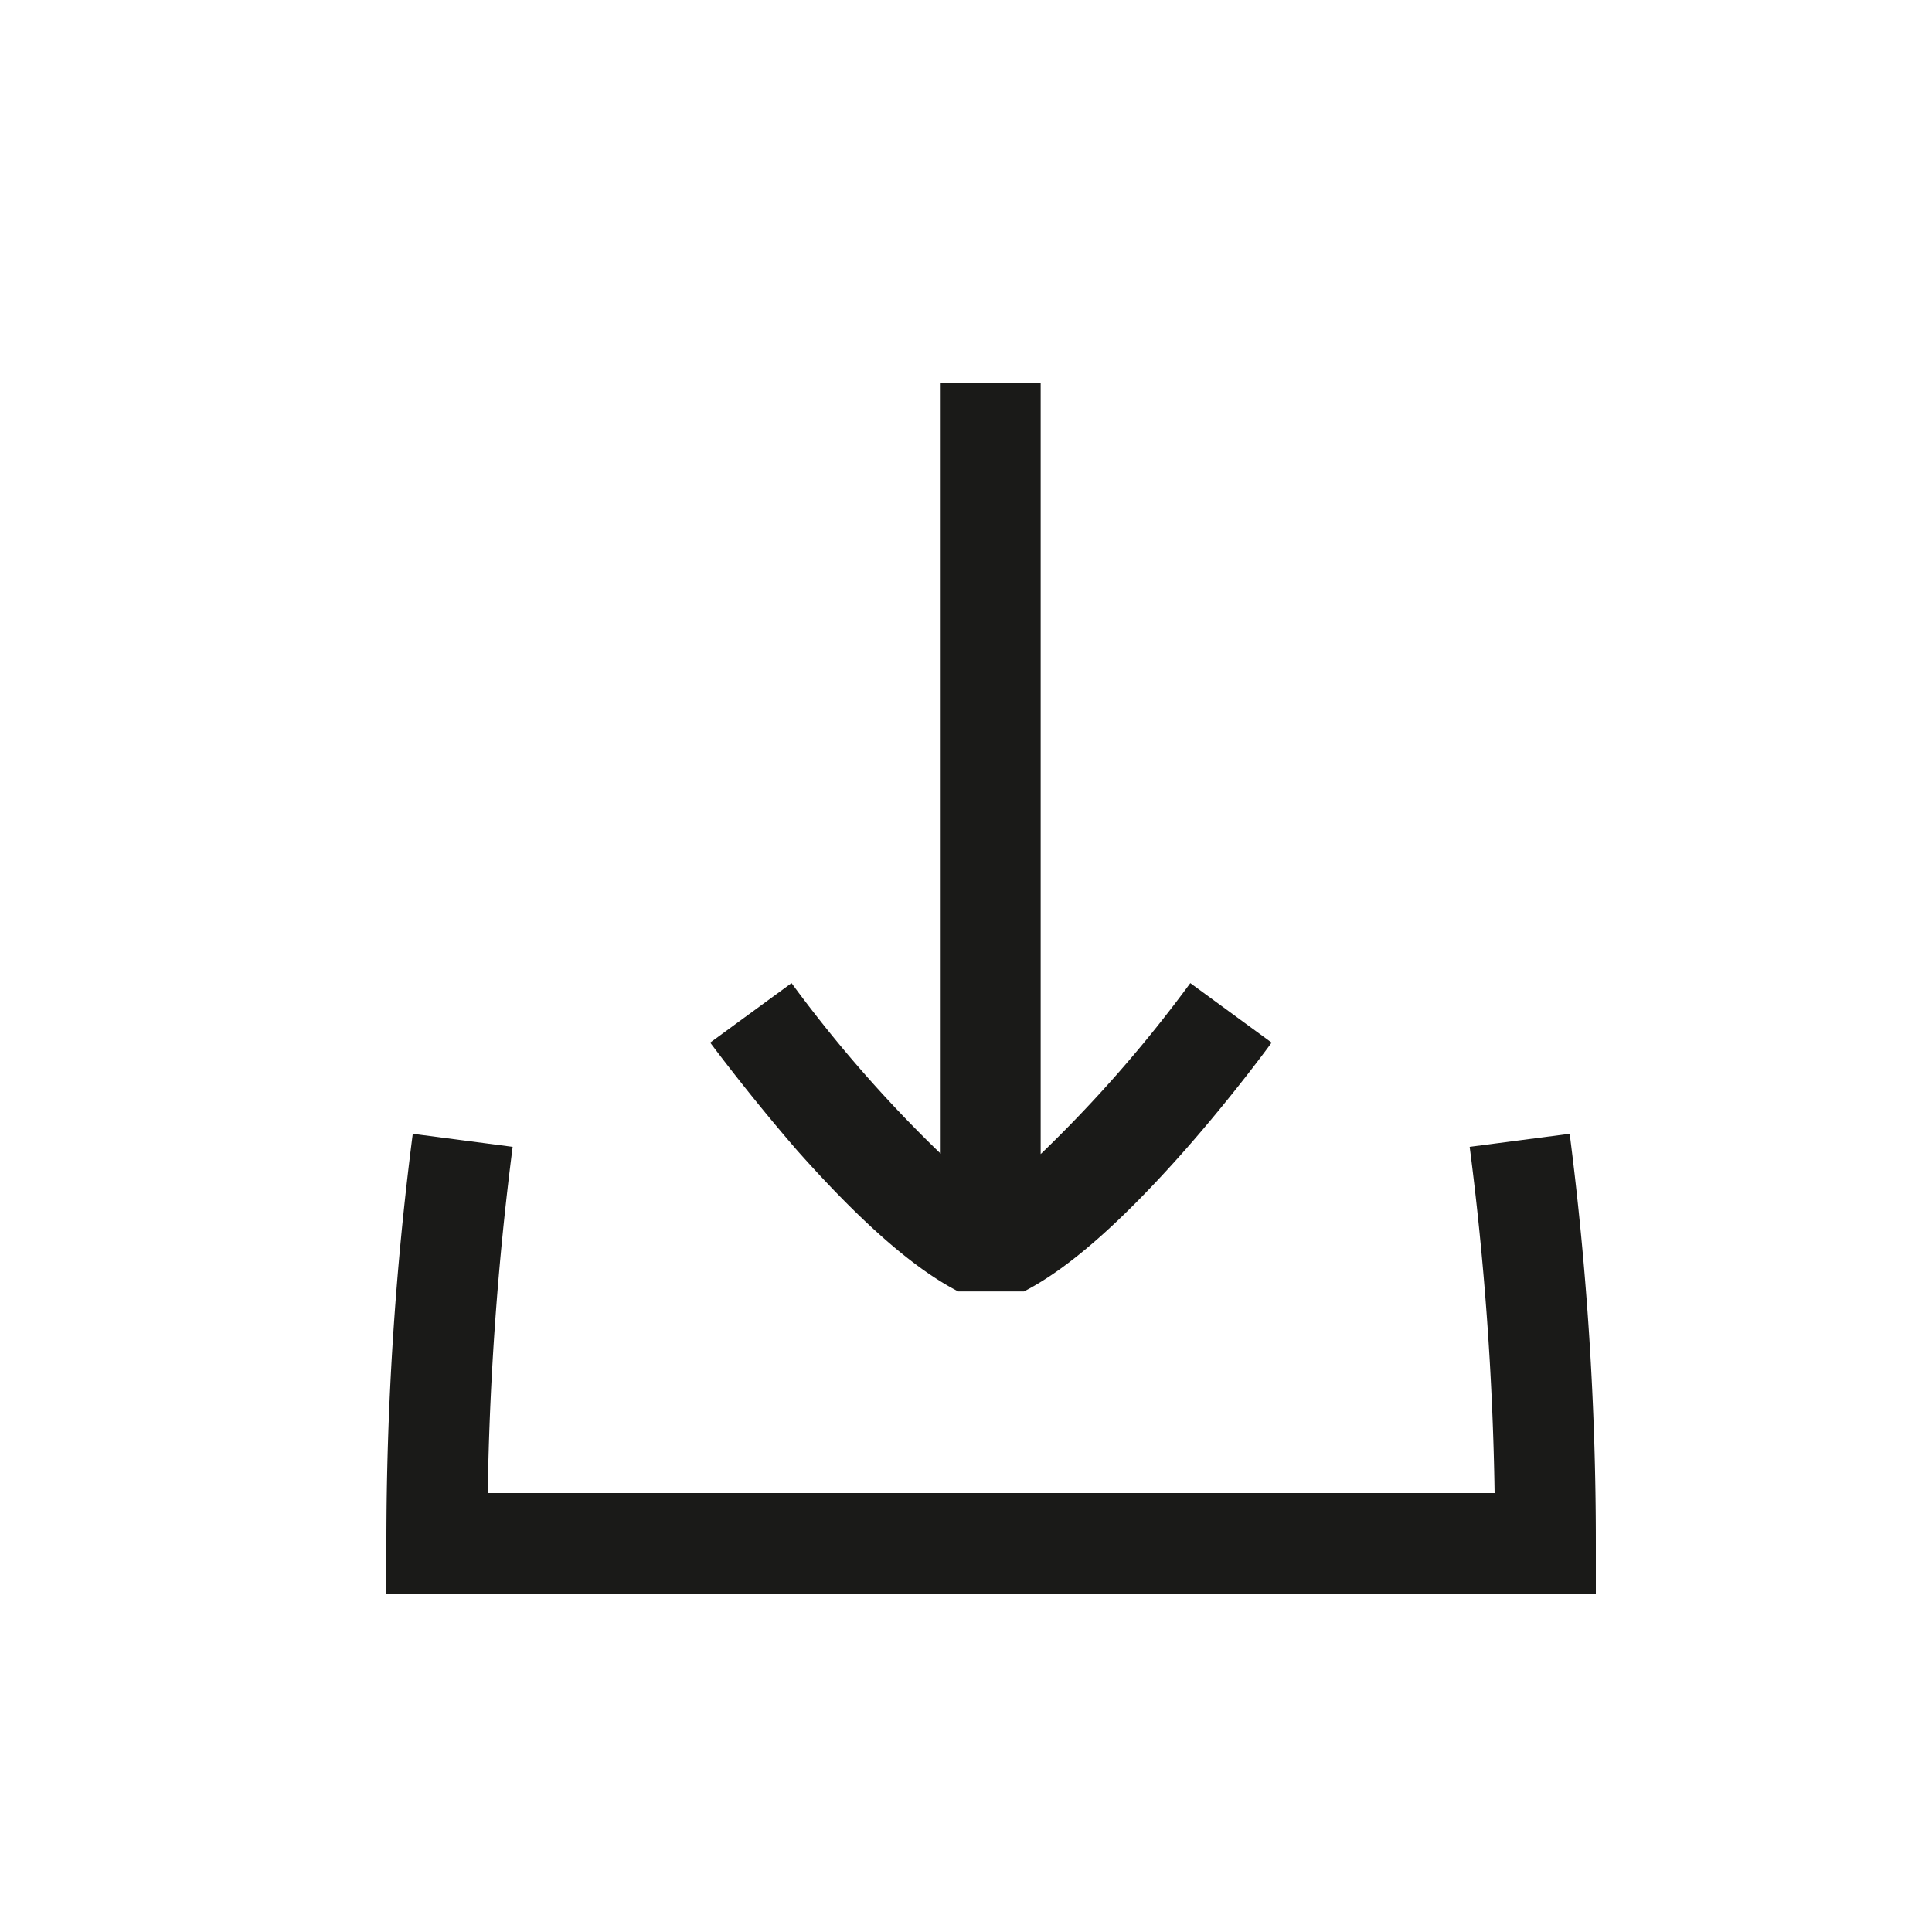
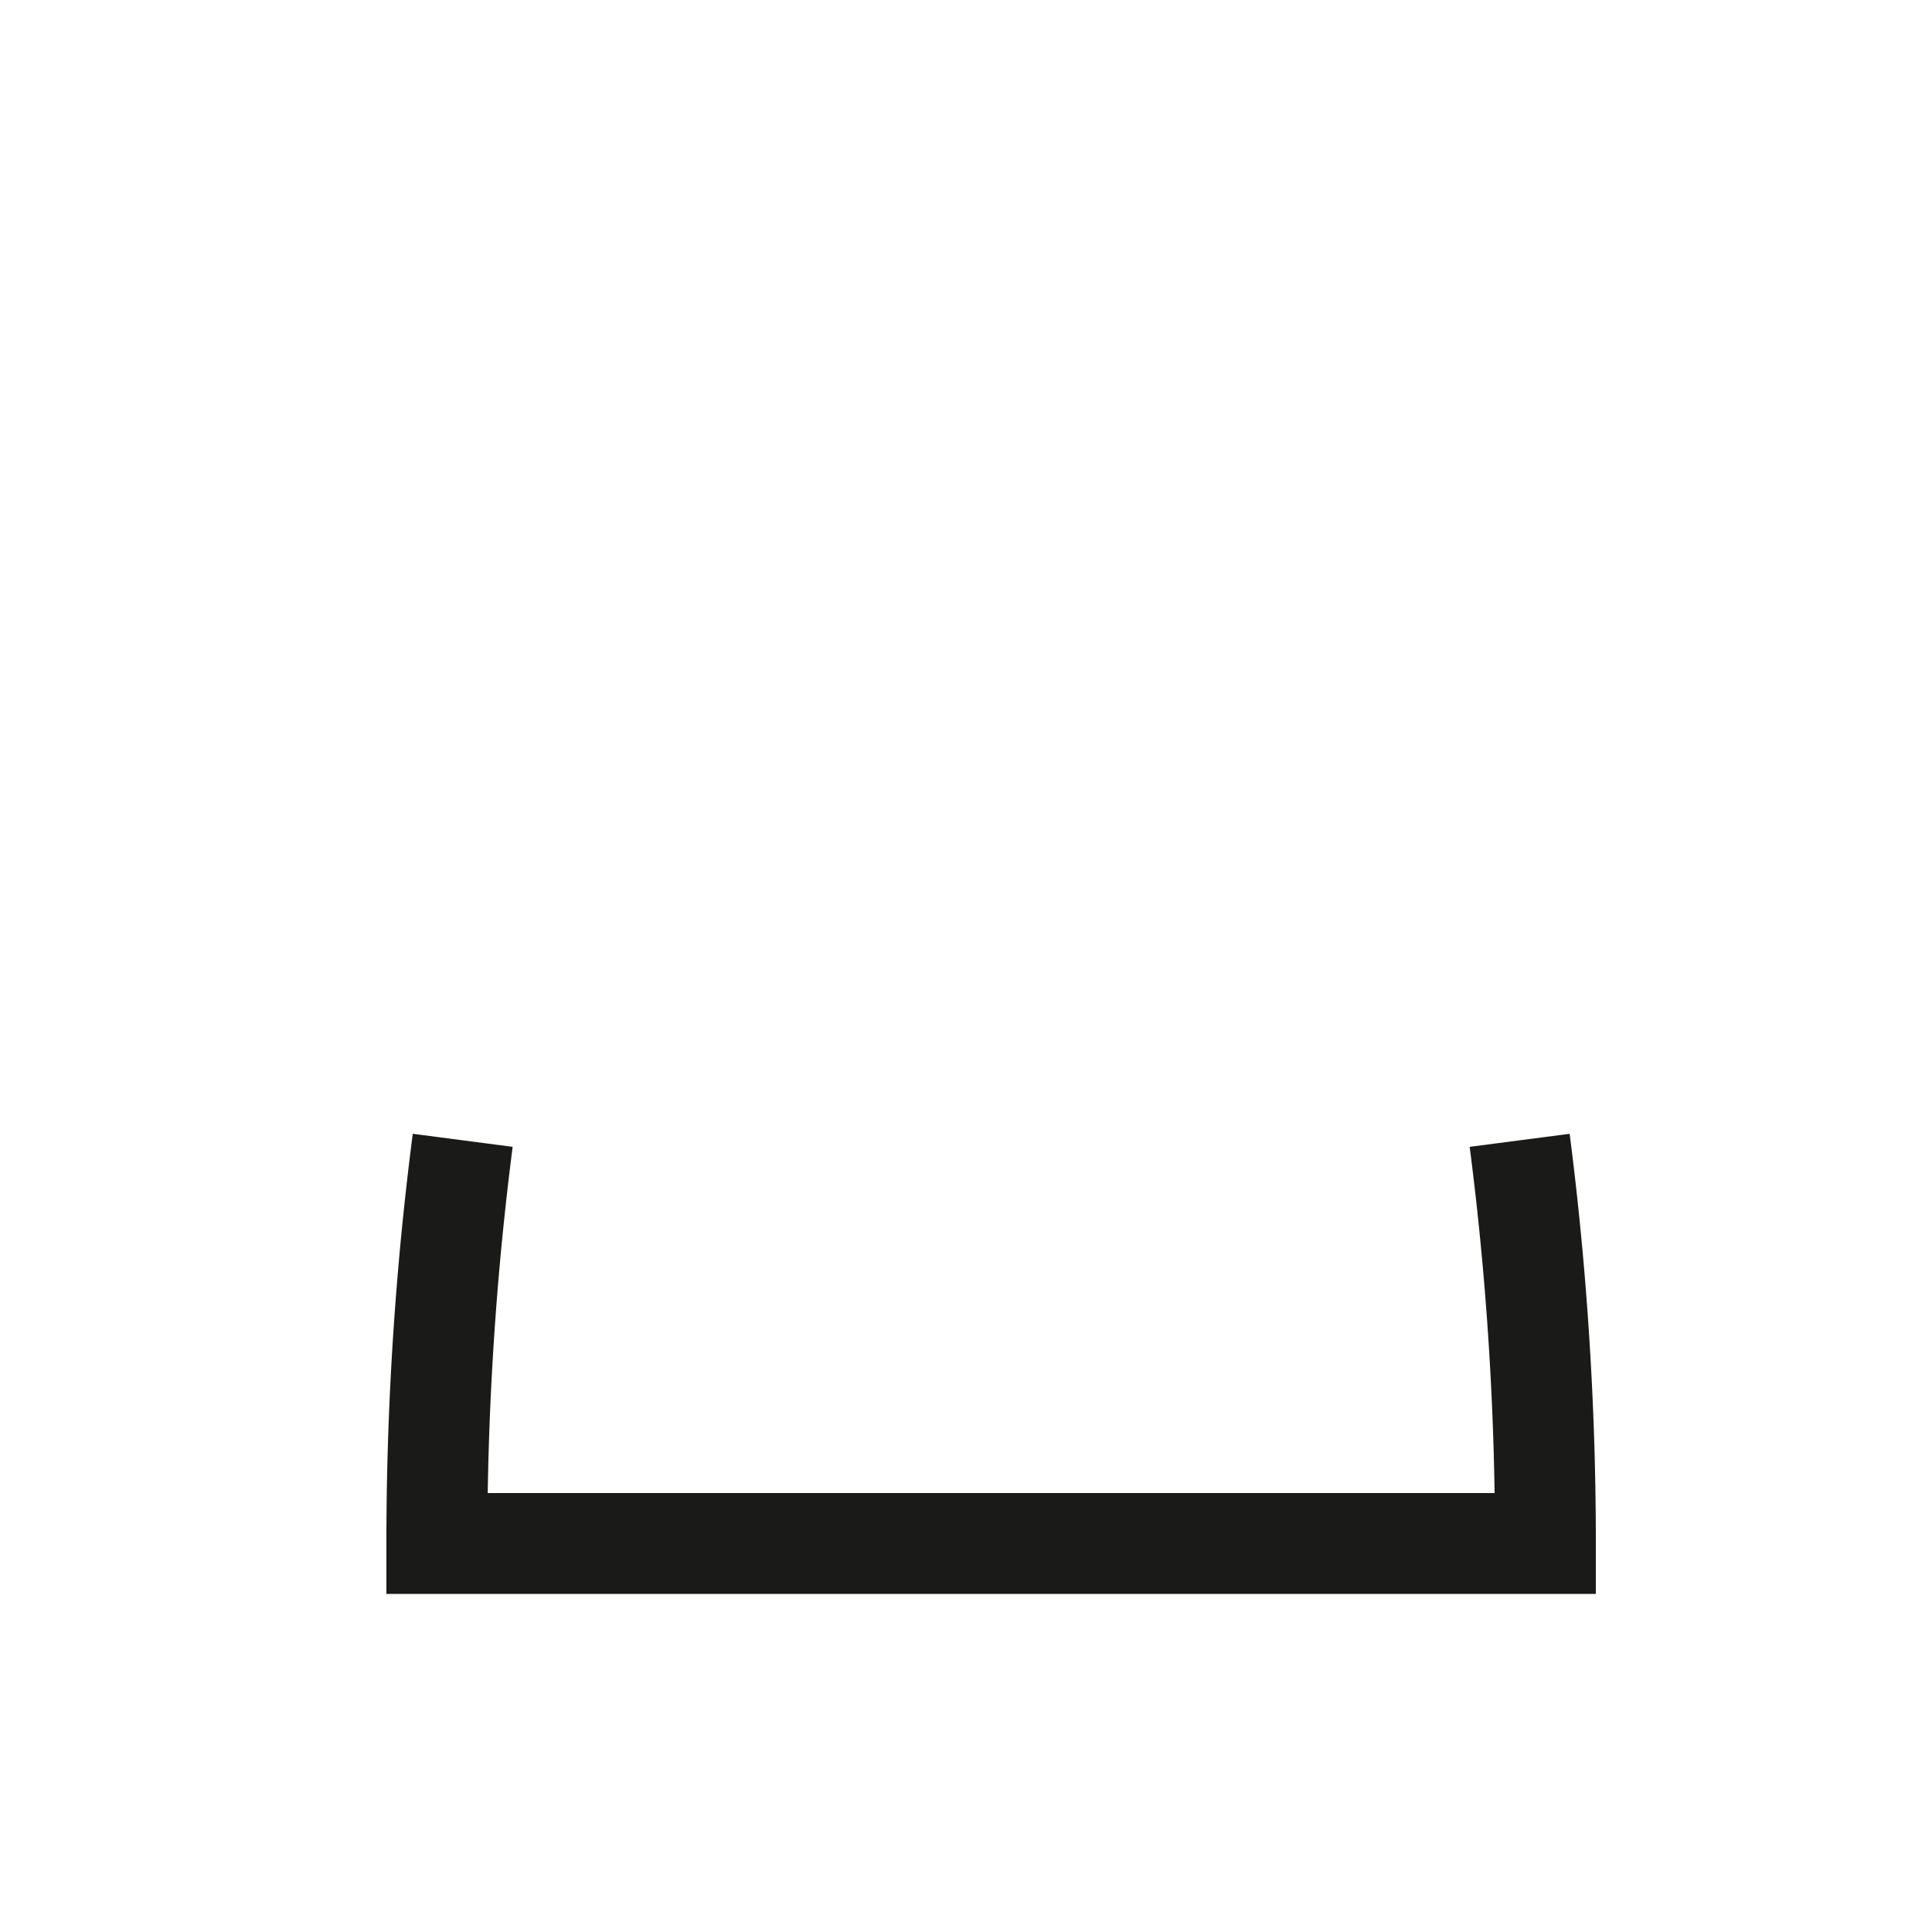
<svg xmlns="http://www.w3.org/2000/svg" id="Ebene_1" data-name="Ebene 1" viewBox="0 0 200 200">
  <defs>
    <style>.cls-1{fill:#1a1a18;}</style>
  </defs>
  <path class="cls-1" d="M162.49,117.37l-10.35,1.35a317.3,317.3,0,0,1,2.58,35.84H50.49a319.64,319.64,0,0,1,2.58-35.84l-10.34-1.35A329.37,329.37,0,0,0,40,159.78V165H165.2v-5.22A331.17,331.17,0,0,0,162.49,117.37Z" />
-   <path class="cls-1" d="M99.2,133.69H106c4.6-2.36,10.06-7.16,16.64-14.6,5.08-5.77,8.88-11,9-11.16l-8.42-6.16a136.93,136.93,0,0,1-15.49,17.7V39.67H97.38v79.76a137.46,137.46,0,0,1-15.44-17.66l-8.42,6.16c.16.21,4,5.39,9,11.16C89.13,126.53,94.6,131.33,99.2,133.69Z" />
</svg>